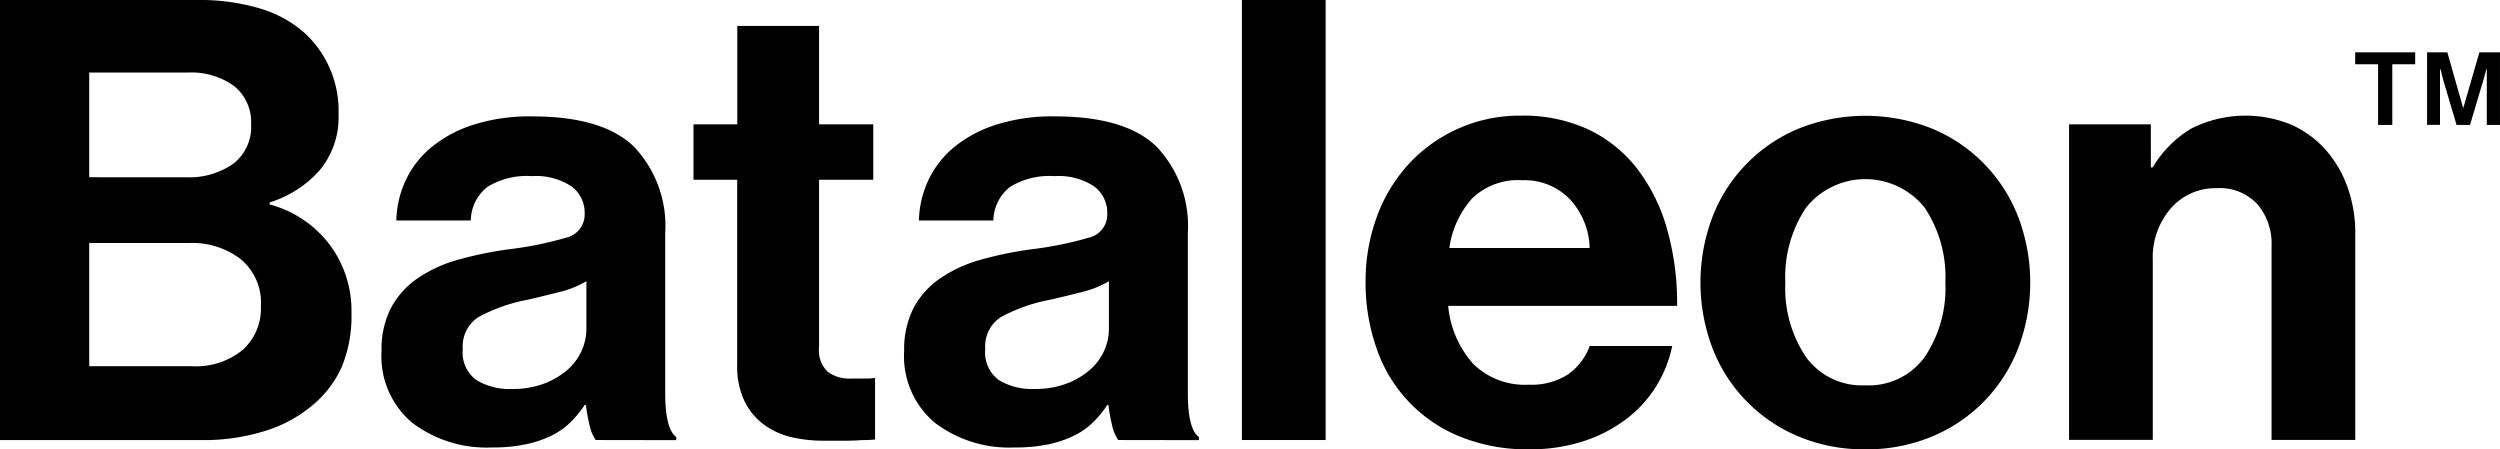
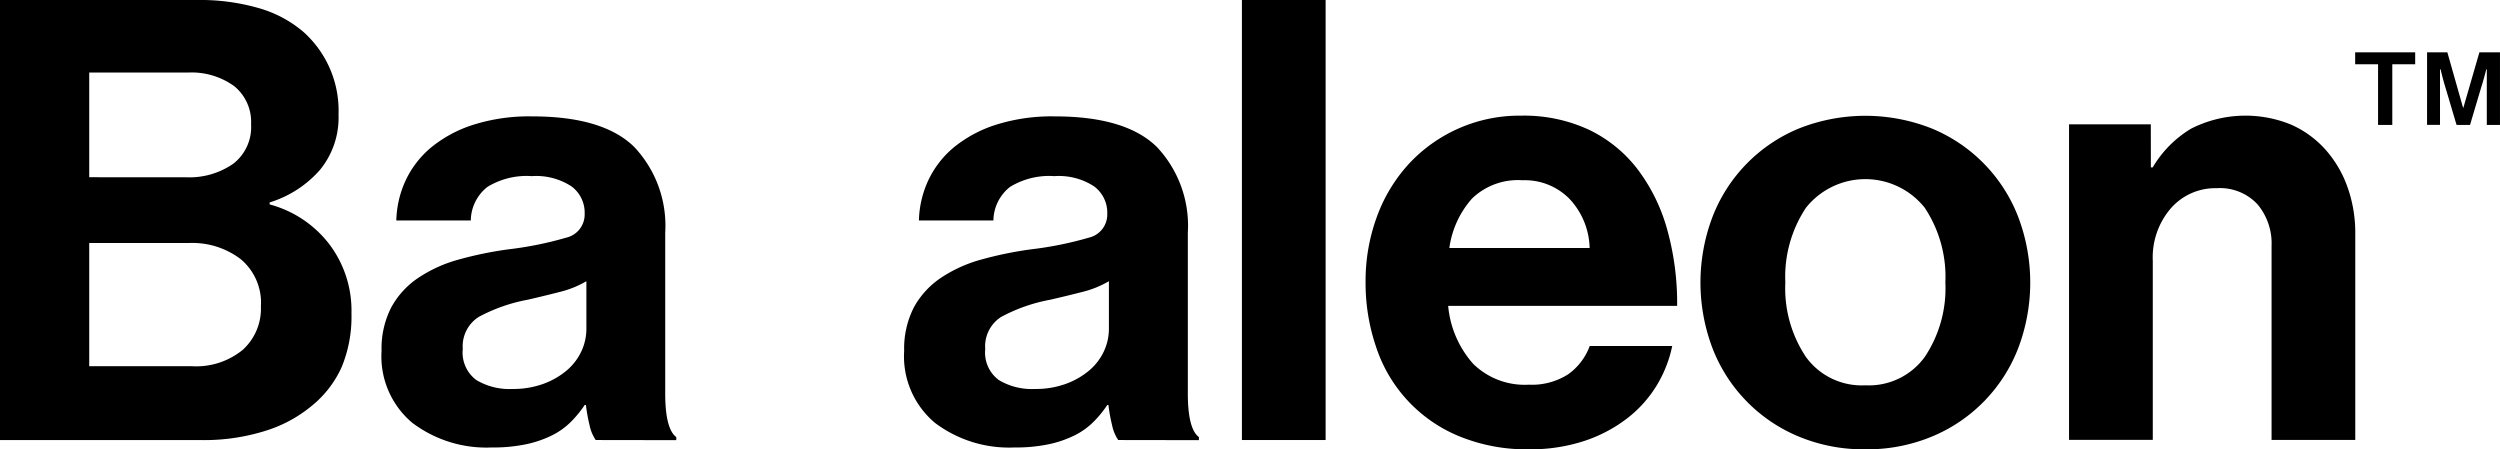
<svg xmlns="http://www.w3.org/2000/svg" id="Groupe_1195" data-name="Groupe 1195" width="152.867" height="27.474" viewBox="0 0 152.867 27.474">
  <path id="Tracé_552" data-name="Tracé 552" d="M0,0H12.043a12.949,12.949,0,0,1,3.822.508,7.267,7.267,0,0,1,2.692,1.446A6.456,6.456,0,0,1,20.7,7,5.044,5.044,0,0,1,19.555,10.4a6.716,6.716,0,0,1-3.067,1.977V12.5a6.821,6.821,0,0,1,3.63,2.408,6.728,6.728,0,0,1,1.373,4.252,8.1,8.1,0,0,1-.586,3.255,6.429,6.429,0,0,1-1.785,2.353,8.228,8.228,0,0,1-2.9,1.579,12.506,12.506,0,0,1-3.877.563H0ZM11.366,10.839a4.692,4.692,0,0,0,2.9-.829A2.832,2.832,0,0,0,15.353,7.6a2.82,2.82,0,0,0-1.034-2.334,4.452,4.452,0,0,0-2.843-.829H5.456v6.4ZM5.456,22.393h6.285a4.492,4.492,0,0,0,3.1-1,3.392,3.392,0,0,0,1.112-2.655,3.465,3.465,0,0,0-1.245-2.9,4.876,4.876,0,0,0-3.122-.98H5.456Z" />
  <path id="Tracé_553" data-name="Tracé 553" d="M64.066,35.327a2.468,2.468,0,0,1-.375-.9,9.888,9.888,0,0,1-.224-1.24h-.078a6.623,6.623,0,0,1-.847,1.034,4.485,4.485,0,0,1-1.126.81,6.758,6.758,0,0,1-1.561.545,9.783,9.783,0,0,1-2.147.206,7.517,7.517,0,0,1-4.857-1.506,5.3,5.3,0,0,1-1.881-4.4,5.52,5.52,0,0,1,.6-2.673,5.164,5.164,0,0,1,1.657-1.8,8.44,8.44,0,0,1,2.463-1.112,22.689,22.689,0,0,1,3.03-.623,21.612,21.612,0,0,0,3.538-.714,1.453,1.453,0,0,0,1.131-1.465,2,2,0,0,0-.81-1.675,3.94,3.94,0,0,0-2.426-.623,4.584,4.584,0,0,0-2.71.659,2.652,2.652,0,0,0-1.016,2.051H51.872a6.172,6.172,0,0,1,.563-2.431,5.876,5.876,0,0,1,1.543-2.014,7.786,7.786,0,0,1,2.559-1.392,11.281,11.281,0,0,1,3.648-.526q4.326,0,6.23,1.863a7.021,7.021,0,0,1,1.9,5.25v9.823c0,1.456.229,2.344.677,2.673v.188Zm-5.118-3.122a5.4,5.4,0,0,0,1.936-.32,4.708,4.708,0,0,0,1.428-.829,3.433,3.433,0,0,0,.883-1.167,3.26,3.26,0,0,0,.3-1.373v-2.9a6.061,6.061,0,0,1-1.639.659c-.641.165-1.286.32-1.936.471A10.242,10.242,0,0,0,56.911,27.8a2.126,2.126,0,0,0-.975,1.959,2.092,2.092,0,0,0,.829,1.9A3.925,3.925,0,0,0,58.948,32.206Z" transform="translate(-27.639 -8.421)" />
-   <path id="Tracé_554" data-name="Tracé 554" d="M92.645,9.479h2.673V3.46h5V9.479h3.314v3.387h-3.314V23.1a1.816,1.816,0,0,0,.526,1.506,2.172,2.172,0,0,0,1.392.417h.98a4.069,4.069,0,0,0,.526-.037V28.75a7.719,7.719,0,0,1-.829.037c-.279.023-.618.037-1.016.037h-1.355a8.512,8.512,0,0,1-1.863-.206,4.675,4.675,0,0,1-1.675-.737,3.894,3.894,0,0,1-1.222-1.428,4.876,4.876,0,0,1-.471-2.257V12.867H92.64V9.479Z" transform="translate(-50.235 -1.876)" />
  <path id="Tracé_555" data-name="Tracé 555" d="M133.871,35.327a2.468,2.468,0,0,1-.375-.9,9.888,9.888,0,0,1-.224-1.24H133.2a6.623,6.623,0,0,1-.847,1.034,4.485,4.485,0,0,1-1.126.81,6.757,6.757,0,0,1-1.561.545,9.783,9.783,0,0,1-2.147.206,7.517,7.517,0,0,1-4.857-1.506,5.3,5.3,0,0,1-1.881-4.4,5.52,5.52,0,0,1,.6-2.673,5.164,5.164,0,0,1,1.657-1.8,8.44,8.44,0,0,1,2.463-1.112,22.689,22.689,0,0,1,3.03-.623,21.612,21.612,0,0,0,3.538-.714,1.453,1.453,0,0,0,1.131-1.465,2,2,0,0,0-.81-1.675,3.94,3.94,0,0,0-2.426-.623,4.584,4.584,0,0,0-2.71.659,2.652,2.652,0,0,0-1.016,2.051h-4.555a6.172,6.172,0,0,1,.563-2.431,5.876,5.876,0,0,1,1.543-2.014,7.786,7.786,0,0,1,2.559-1.392,11.281,11.281,0,0,1,3.648-.526q4.326,0,6.23,1.863a7.021,7.021,0,0,1,1.9,5.25v9.823c0,1.456.229,2.344.677,2.673v.188Zm-5.118-3.122a5.4,5.4,0,0,0,1.936-.32,4.708,4.708,0,0,0,1.428-.829A3.433,3.433,0,0,0,133,29.889a3.26,3.26,0,0,0,.3-1.373v-2.9a6.061,6.061,0,0,1-1.639.659c-.641.165-1.286.32-1.936.471a10.242,10.242,0,0,0-3.012,1.053,2.126,2.126,0,0,0-.975,1.959,2.092,2.092,0,0,0,.828,1.9A3.915,3.915,0,0,0,128.754,32.206Z" transform="translate(-65.494 -8.421)" />
  <path id="Tracé_556" data-name="Tracé 556" d="M165.9,0h5.118V26.906H165.9Z" transform="translate(-89.961)" />
  <path id="Tracé_557" data-name="Tracé 557" d="M192.431,35.852a10.85,10.85,0,0,1-4.271-.792,8.888,8.888,0,0,1-5.081-5.42,12.09,12.09,0,0,1-.659-4.028,11.384,11.384,0,0,1,.7-4.005,9.649,9.649,0,0,1,1.955-3.218,9.229,9.229,0,0,1,6.871-2.939,9.419,9.419,0,0,1,4.1.847,8.215,8.215,0,0,1,2.975,2.389,10.914,10.914,0,0,1,1.826,3.671,16.718,16.718,0,0,1,.623,4.724h-14a6.157,6.157,0,0,0,1.524,3.538A4.49,4.49,0,0,0,192.4,31.9a4.1,4.1,0,0,0,2.408-.636,3.683,3.683,0,0,0,1.318-1.73h5.044a7.608,7.608,0,0,1-.957,2.426A7.4,7.4,0,0,1,198.4,33.97a8.8,8.8,0,0,1-2.614,1.373A10.54,10.54,0,0,1,192.431,35.852ZM192.019,19.4a4.046,4.046,0,0,0-3.085,1.112,5.732,5.732,0,0,0-1.392,3.03h8.578a4.544,4.544,0,0,0-1.222-2.994A3.821,3.821,0,0,0,192.019,19.4Z" transform="translate(-98.919 -8.378)" />
  <path id="Tracé_558" data-name="Tracé 558" d="M237.234,35.857a10.3,10.3,0,0,1-4.1-.792,9.572,9.572,0,0,1-5.25-5.4,11.318,11.318,0,0,1,0-8.01,9.572,9.572,0,0,1,5.25-5.4,11.017,11.017,0,0,1,8.2,0,9.572,9.572,0,0,1,5.25,5.4,11.318,11.318,0,0,1,0,8.01,9.572,9.572,0,0,1-5.25,5.4A10.32,10.32,0,0,1,237.234,35.857Zm0-3.914a4.219,4.219,0,0,0,3.63-1.73,7.55,7.55,0,0,0,1.263-4.555,7.637,7.637,0,0,0-1.263-4.573,4.642,4.642,0,0,0-7.26,0,7.637,7.637,0,0,0-1.263,4.573,7.55,7.55,0,0,0,1.263,4.555A4.208,4.208,0,0,0,237.234,31.943Z" transform="translate(-123.174 -8.383)" />
  <path id="Tracé_559" data-name="Tracé 559" d="M281.393,18.613h.114a6.744,6.744,0,0,1,2.353-2.371,7.352,7.352,0,0,1,6.1-.247,6.168,6.168,0,0,1,2.087,1.506,6.926,6.926,0,0,1,1.355,2.275,8.3,8.3,0,0,1,.49,2.9V35.279h-5.118V23.424a3.717,3.717,0,0,0-.865-2.559,3.136,3.136,0,0,0-2.486-.98,3.613,3.613,0,0,0-2.8,1.222,4.593,4.593,0,0,0-1.112,3.218V35.275H276.39V15.981h5Z" transform="translate(-149.875 -8.378)" />
  <path id="Tracé_560" data-name="Tracé 560" d="M314.62,6.99h3.667v.728h-1.4V11.43h-.87V7.718h-1.4V6.99Zm4.394,0h1.24l.961,3.387h.018l.98-3.387h1.259v4.44h-.806v-3.4h-.032c-.032.133-.069.275-.11.421-.032.124-.069.261-.114.4s-.092.288-.133.435l-.636,2.142h-.824l-.636-2.142q-.062-.185-.124-.412t-.11-.412l-.11-.435h-.032v3.4h-.792Z" transform="translate(-170.606 -3.79)" />
</svg>